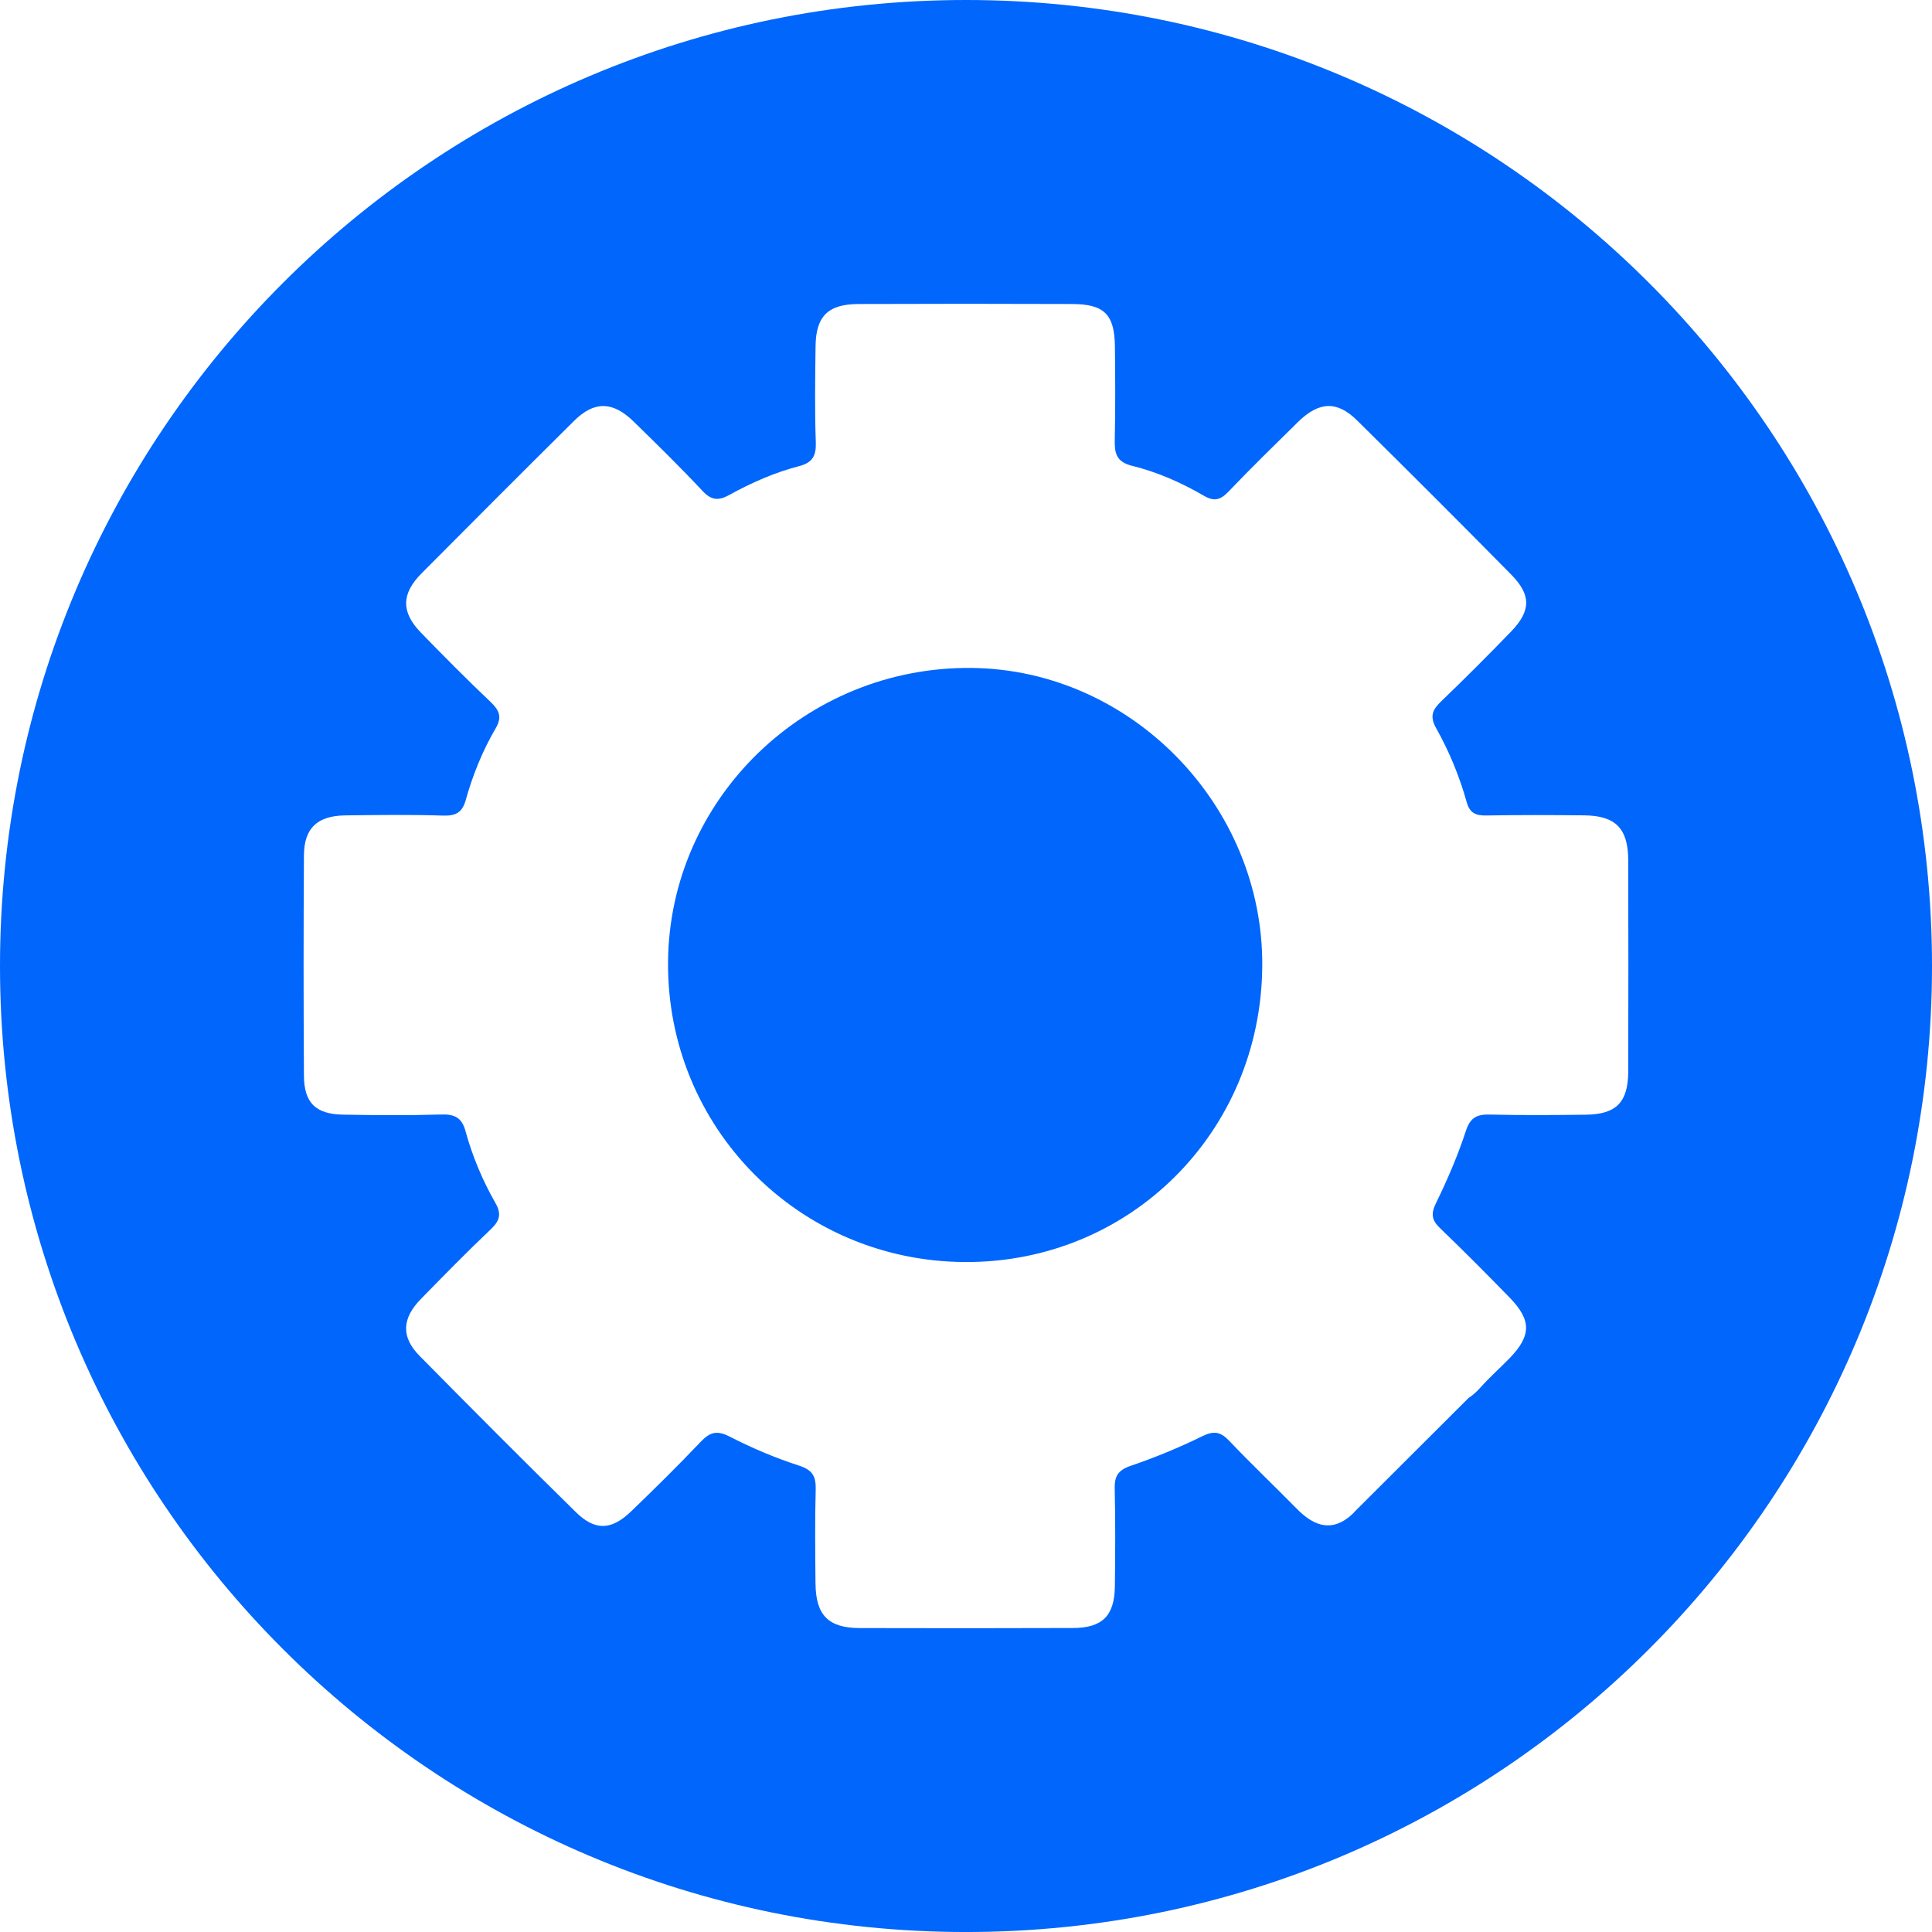
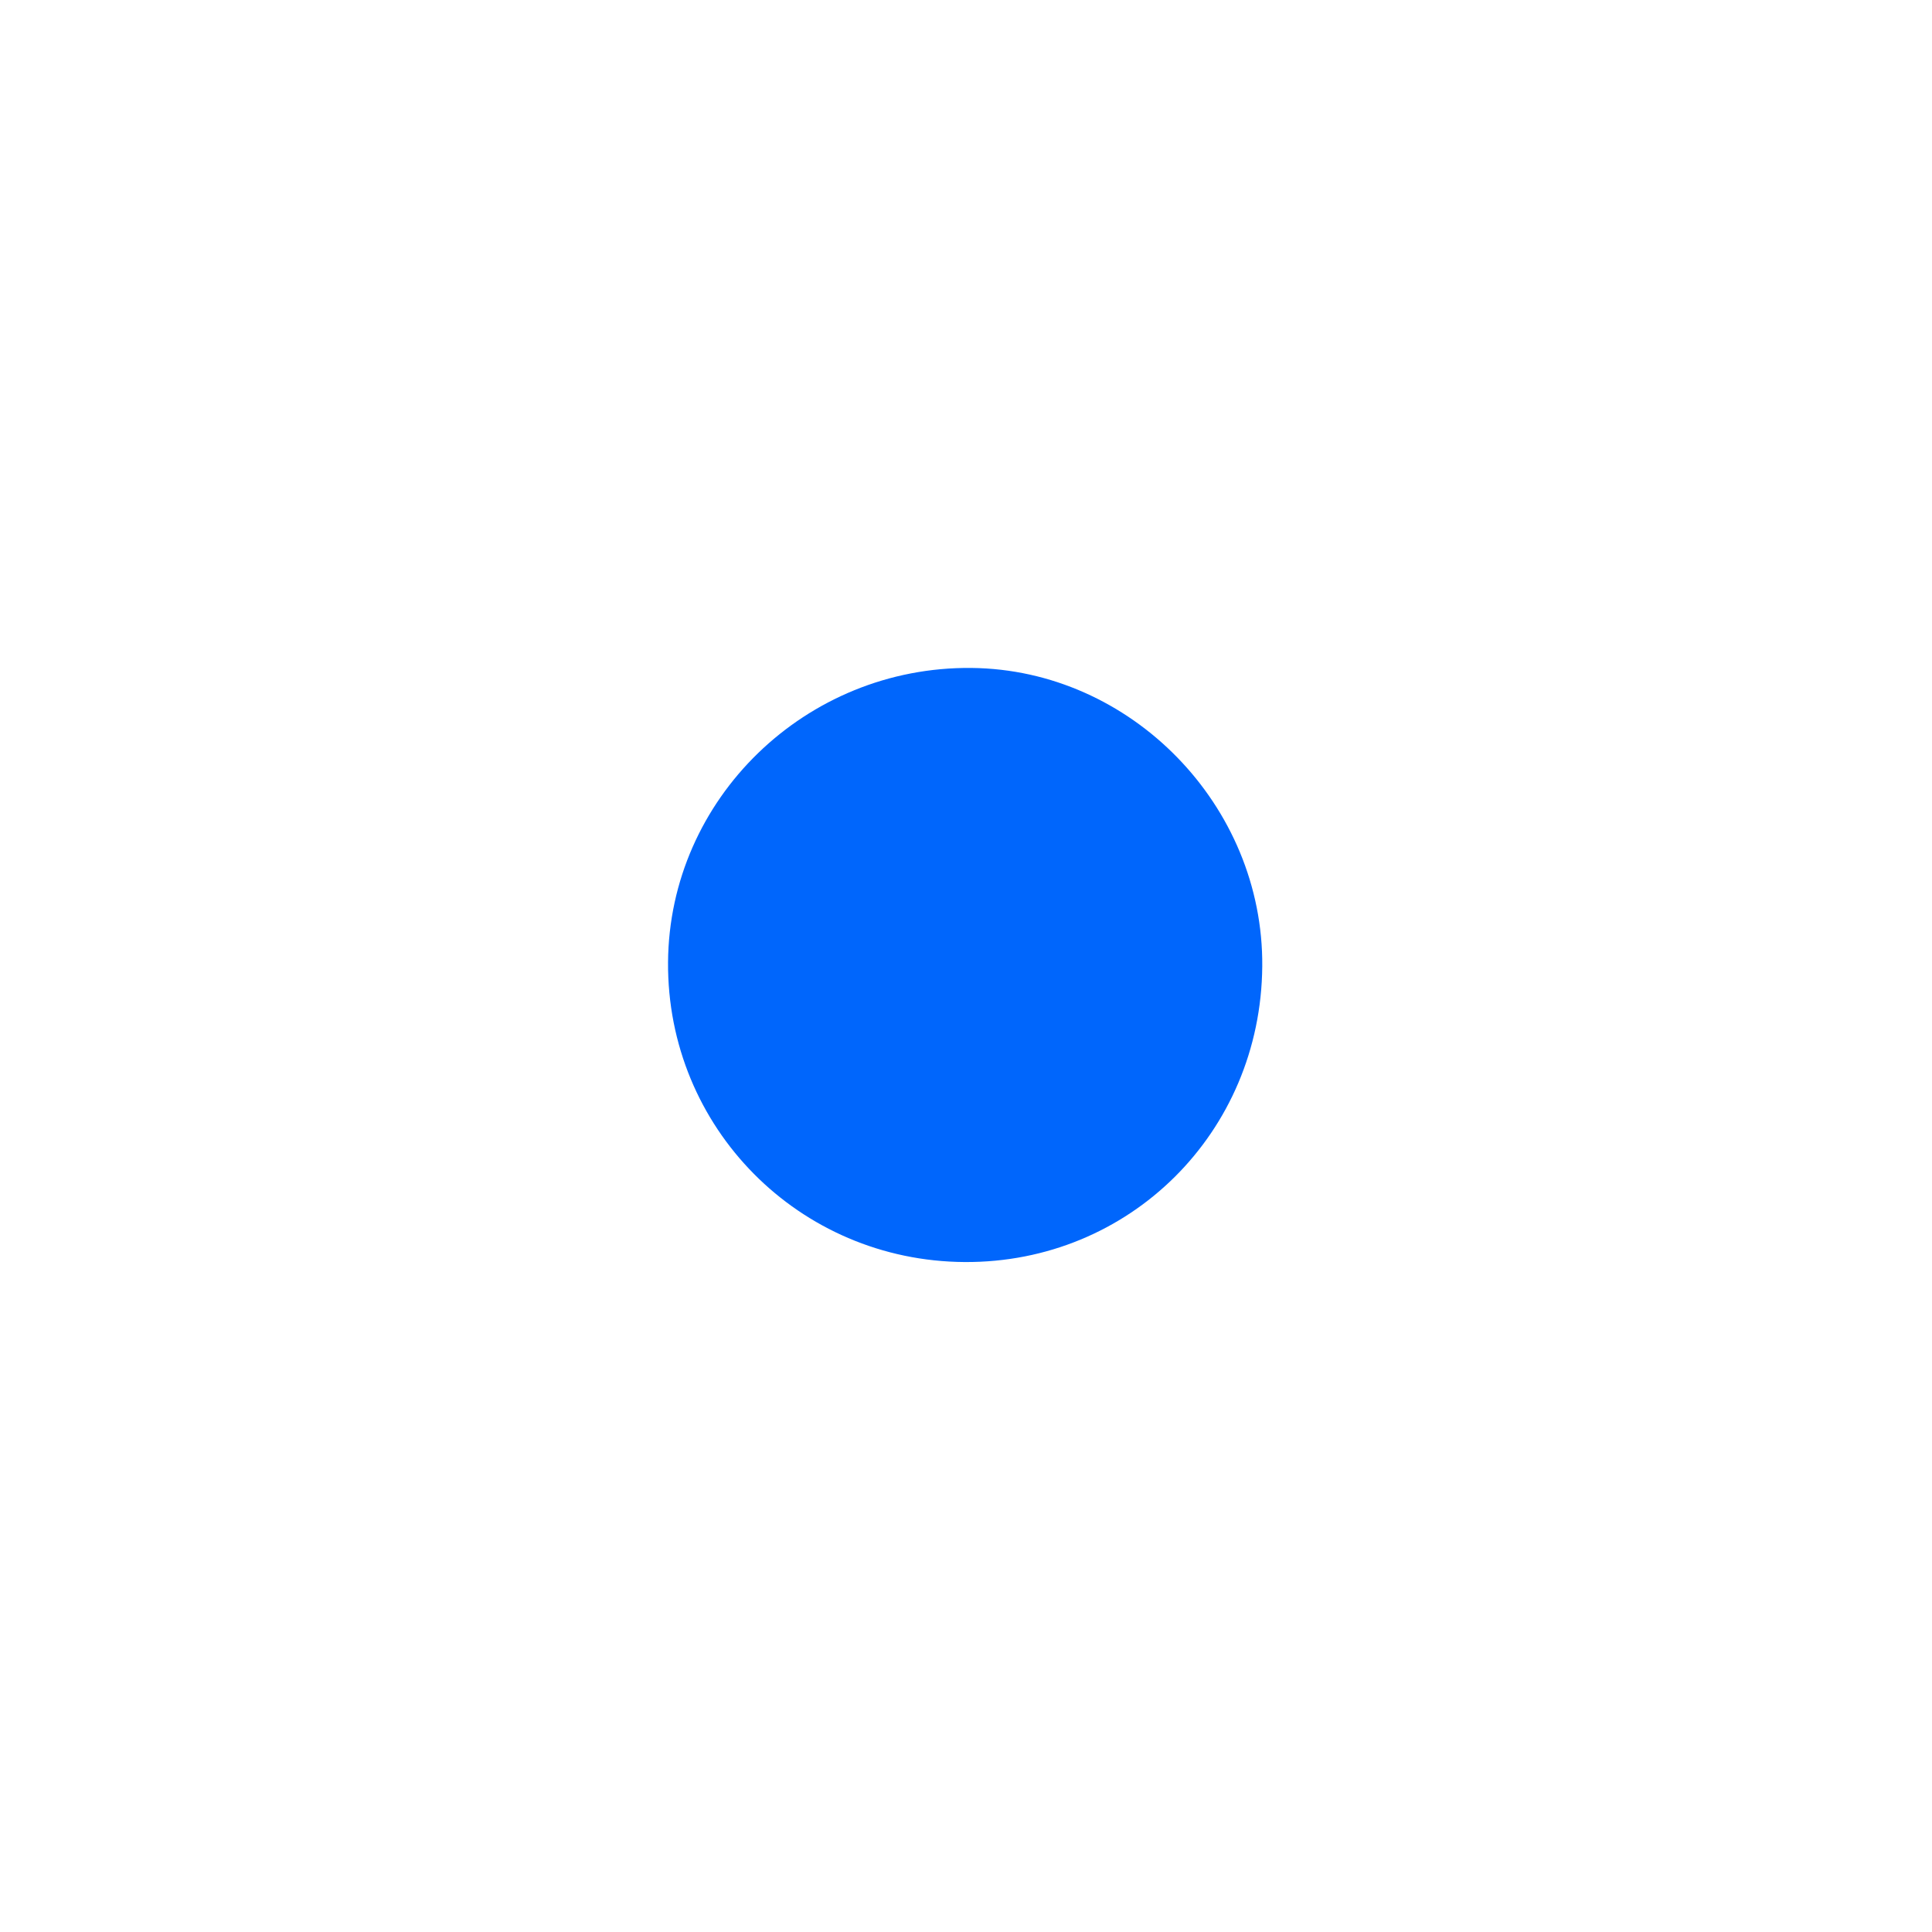
<svg xmlns="http://www.w3.org/2000/svg" id="a" width="979.41" height="979.42" viewBox="0 0 979.41 979.42">
  <defs>
    <style>.b{fill:#0066fc;}</style>
  </defs>
  <path class="b" d="M639.89,489.91c-.7,84.21-67.25,150.33-150.8,149.87-84.05-.47-151.03-68.18-150.43-152.03.59-82.82,69.8-149.97,153.78-149.14,80.93.76,148.14,69.7,147.45,151.3Z" />
-   <path class="b" d="M489.7,0C219.25,0,0,219.25,0,489.71s219.25,489.71,489.7,489.71,489.71-219.25,489.71-489.71S760.16,0,489.7,0ZM825.42,542.97c-.03,15.78-5.98,21.92-21.42,22.12-16.14.2-32.31.33-48.45-.07-6.67-.2-10.16,1.3-12.45,8.34-4.09,12.49-9.33,24.67-15.11,36.49-2.69,5.52-2.23,8.67,2.06,12.79,11.95,11.46,23.61,23.21,35.16,35.07,11.23,11.52,11.16,19.36.04,30.85-4.92,5.05-10.23,9.73-14.88,14.97-1.93,2.13-3.85,3.86-5.88,5.15l-57.51,57.39c-.6.73-1.33,1.46-2.13,2.12l-.33.33h-.04c-.26.24-.53.47-.83.7-9.76,7.61-18.43,3.59-26.23-4.35-11.32-11.52-23.05-22.65-34.17-34.34-4.38-4.65-7.74-5.41-13.75-2.45-11.79,5.81-24.04,10.82-36.46,15.07-6.31,2.19-8.1,5.25-7.94,11.53.37,16.57.27,33.1.07,49.67-.23,14.85-6.41,20.93-21.32,20.96-36,.13-72.03.13-108.03.03-15.94-.06-22.28-6.54-22.41-22.75-.14-15.74-.34-31.48.1-47.18.2-6.71-1.33-10.13-8.41-12.42-12.08-3.89-23.94-8.94-35.26-14.75-6.58-3.35-10.1-2.12-14.78,2.82-11.39,12.03-23.21,23.65-35.13,35.14-10,9.63-18.3,9.93-28.07.3-26.56-26.1-52.86-52.5-79.03-79.01-9.6-9.69-9.17-19.09.63-29.08,11.59-11.83,23.15-23.68,35.17-35.07,4.58-4.32,5.84-7.74,2.49-13.55-6.54-11.46-11.66-23.68-15.14-36.4-1.86-6.87-5.58-8.63-12.39-8.4-16.54.5-33.11.37-49.68.07-13.81-.24-19.73-5.91-19.83-19.7-.23-37.25-.23-74.51,0-111.77.1-13.79,6.78-20.03,20.93-20.23,16.57-.23,33.14-.43,49.67.1,6.41.2,9.64-1.59,11.4-7.8,3.55-12.72,8.5-24.97,15.17-36.4,3.46-5.88,1.83-9.26-2.69-13.55-12.02-11.39-23.68-23.18-35.2-35.03-10.06-10.36-9.96-19.66.37-30.05,25.67-25.84,51.4-51.61,77.27-77.25,10.2-10.13,19.56-10.03,30.09.2,11.85,11.56,23.68,23.15,35,35.24,4.52,4.84,8.07,5.14,13.62,2.09,11.19-6.18,22.91-11.36,35.3-14.58,6.84-1.76,8.8-5.21,8.56-12.15-.59-16.14-.33-32.32-.13-48.46.13-15.44,6.31-21.58,21.95-21.61,36.03-.14,72.03-.14,108.06,0,16.31.03,21.55,5.24,21.75,21.48.17,15.71.27,31.45-.07,47.19-.16,6.84.7,11.39,8.77,13.35,12.82,3.16,24.97,8.53,36.4,15.18,5.34,3.12,8.5,2.09,12.58-2.2,11.43-11.98,23.28-23.54,35.1-35.16,10.63-10.43,19.76-10.93,29.99-.83,26.2,25.87,52.27,51.9,78.14,78.17,10.23,10.36,10.03,18.43-.17,28.96-11.52,11.89-23.21,23.64-35.16,35.1-4.42,4.21-6.21,7.54-2.79,13.68,6.64,11.85,11.89,24.47,15.54,37.62,1.53,5.45,4.55,6.85,9.86,6.75,16.57-.3,33.14-.24,49.68-.07,15.97.17,22.32,6.64,22.35,22.85.1,35.59.1,71.19,0,106.79Z" />
</svg>